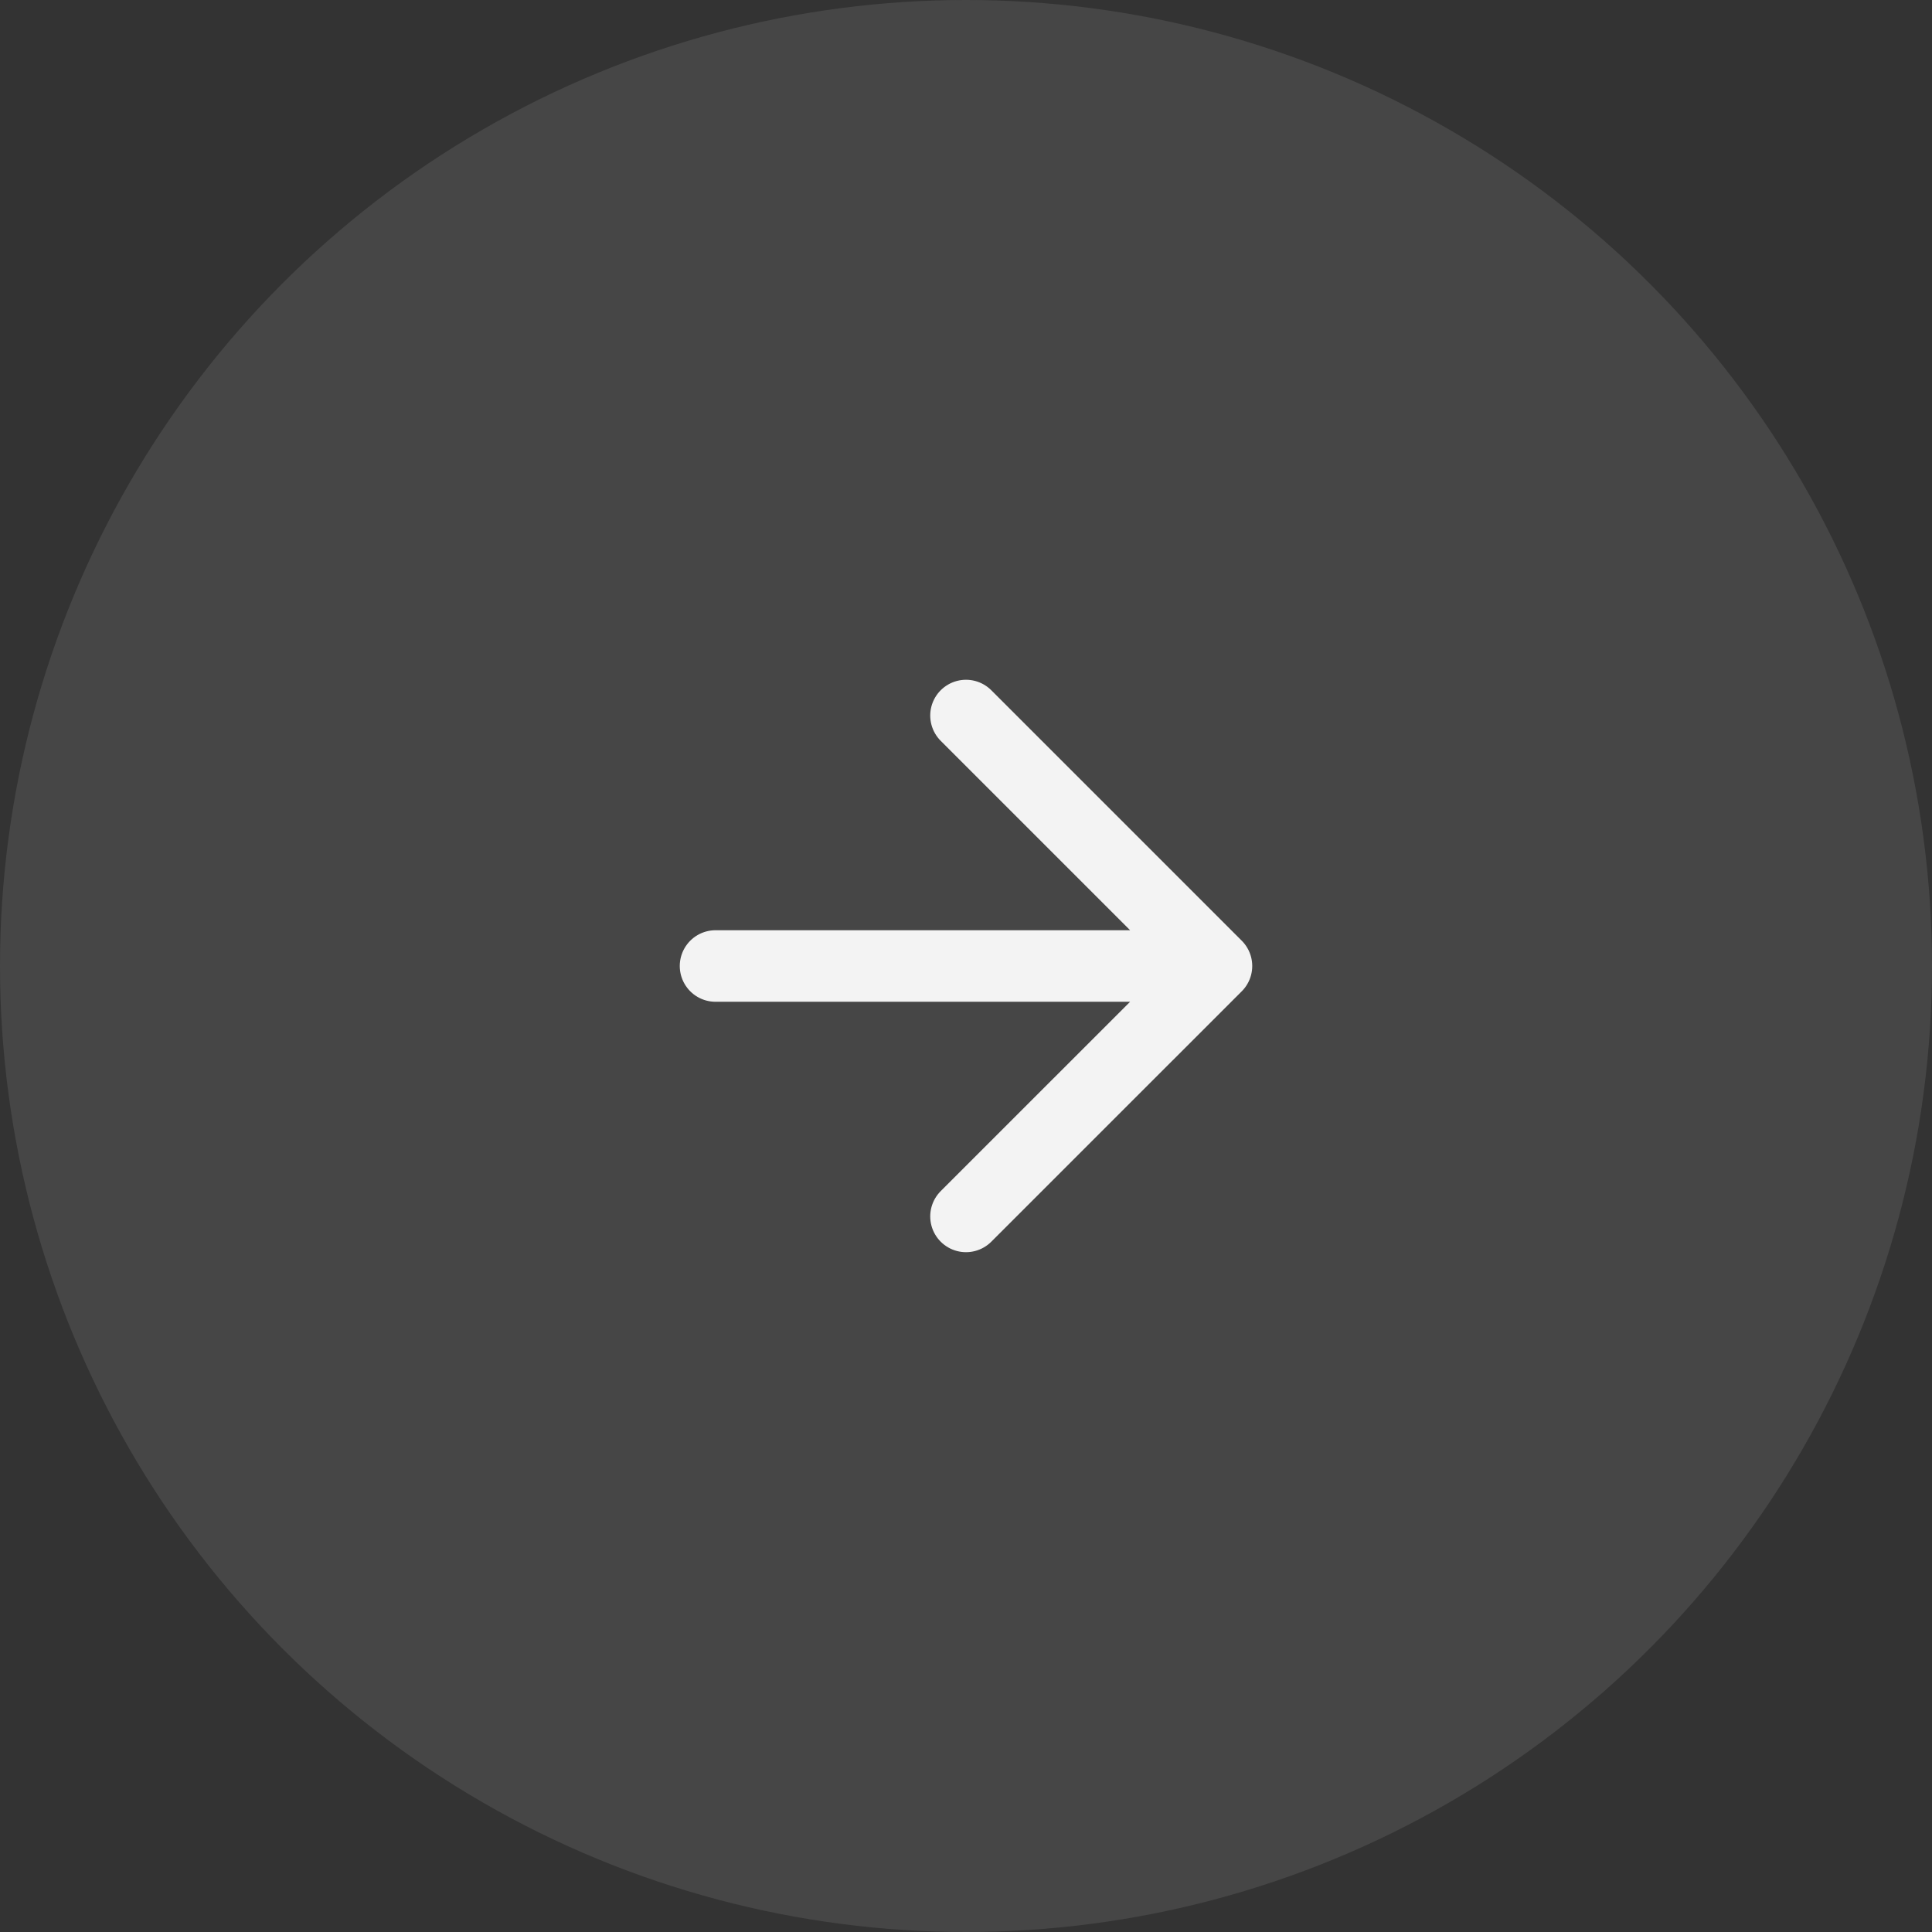
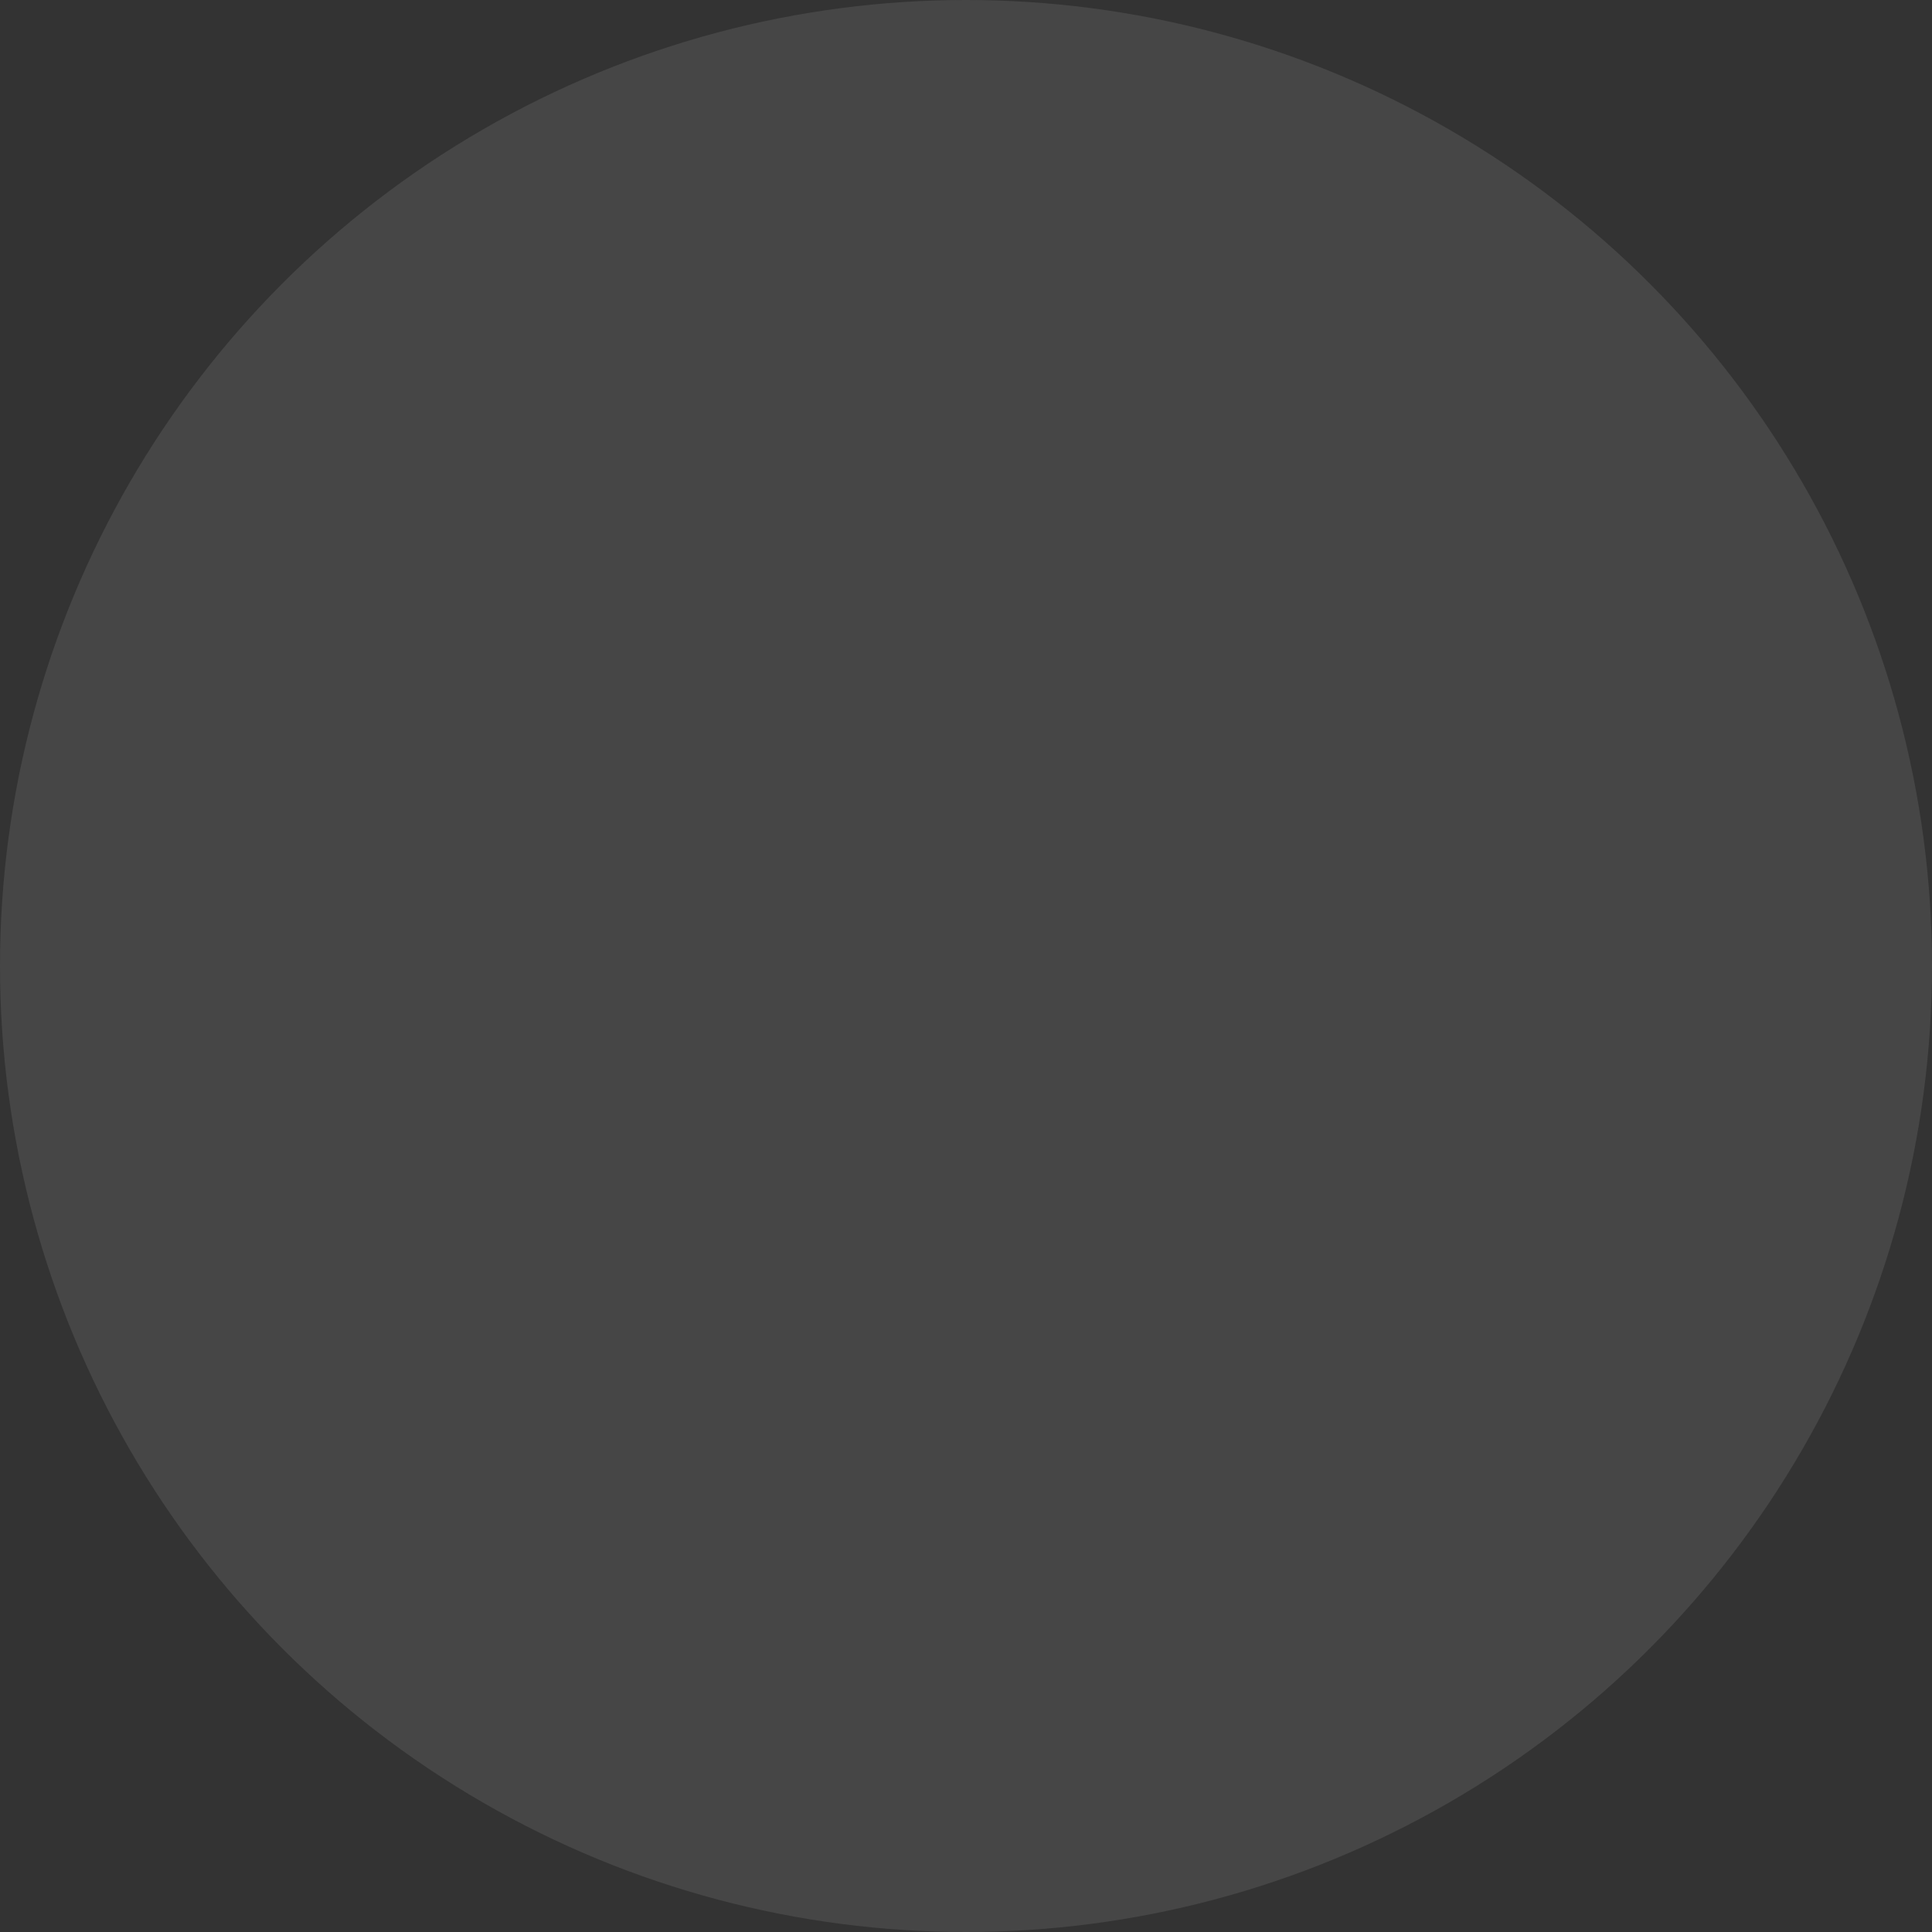
<svg xmlns="http://www.w3.org/2000/svg" width="36" height="36" viewBox="0 0 36 36" fill="none">
  <rect x="0" y="0" width="36" height="36" fill="#333333" stroke="none" />
  <circle opacity="0.1" cx="18" cy="18" r="18" fill="#F3F3F3" />
-   <path d="M18 22.666L22.667 18L18 13.333M22.667 18L13.333 18" stroke="#F3F3F3" stroke-width="1.333" stroke-linecap="round" stroke-linejoin="round" />
</svg>